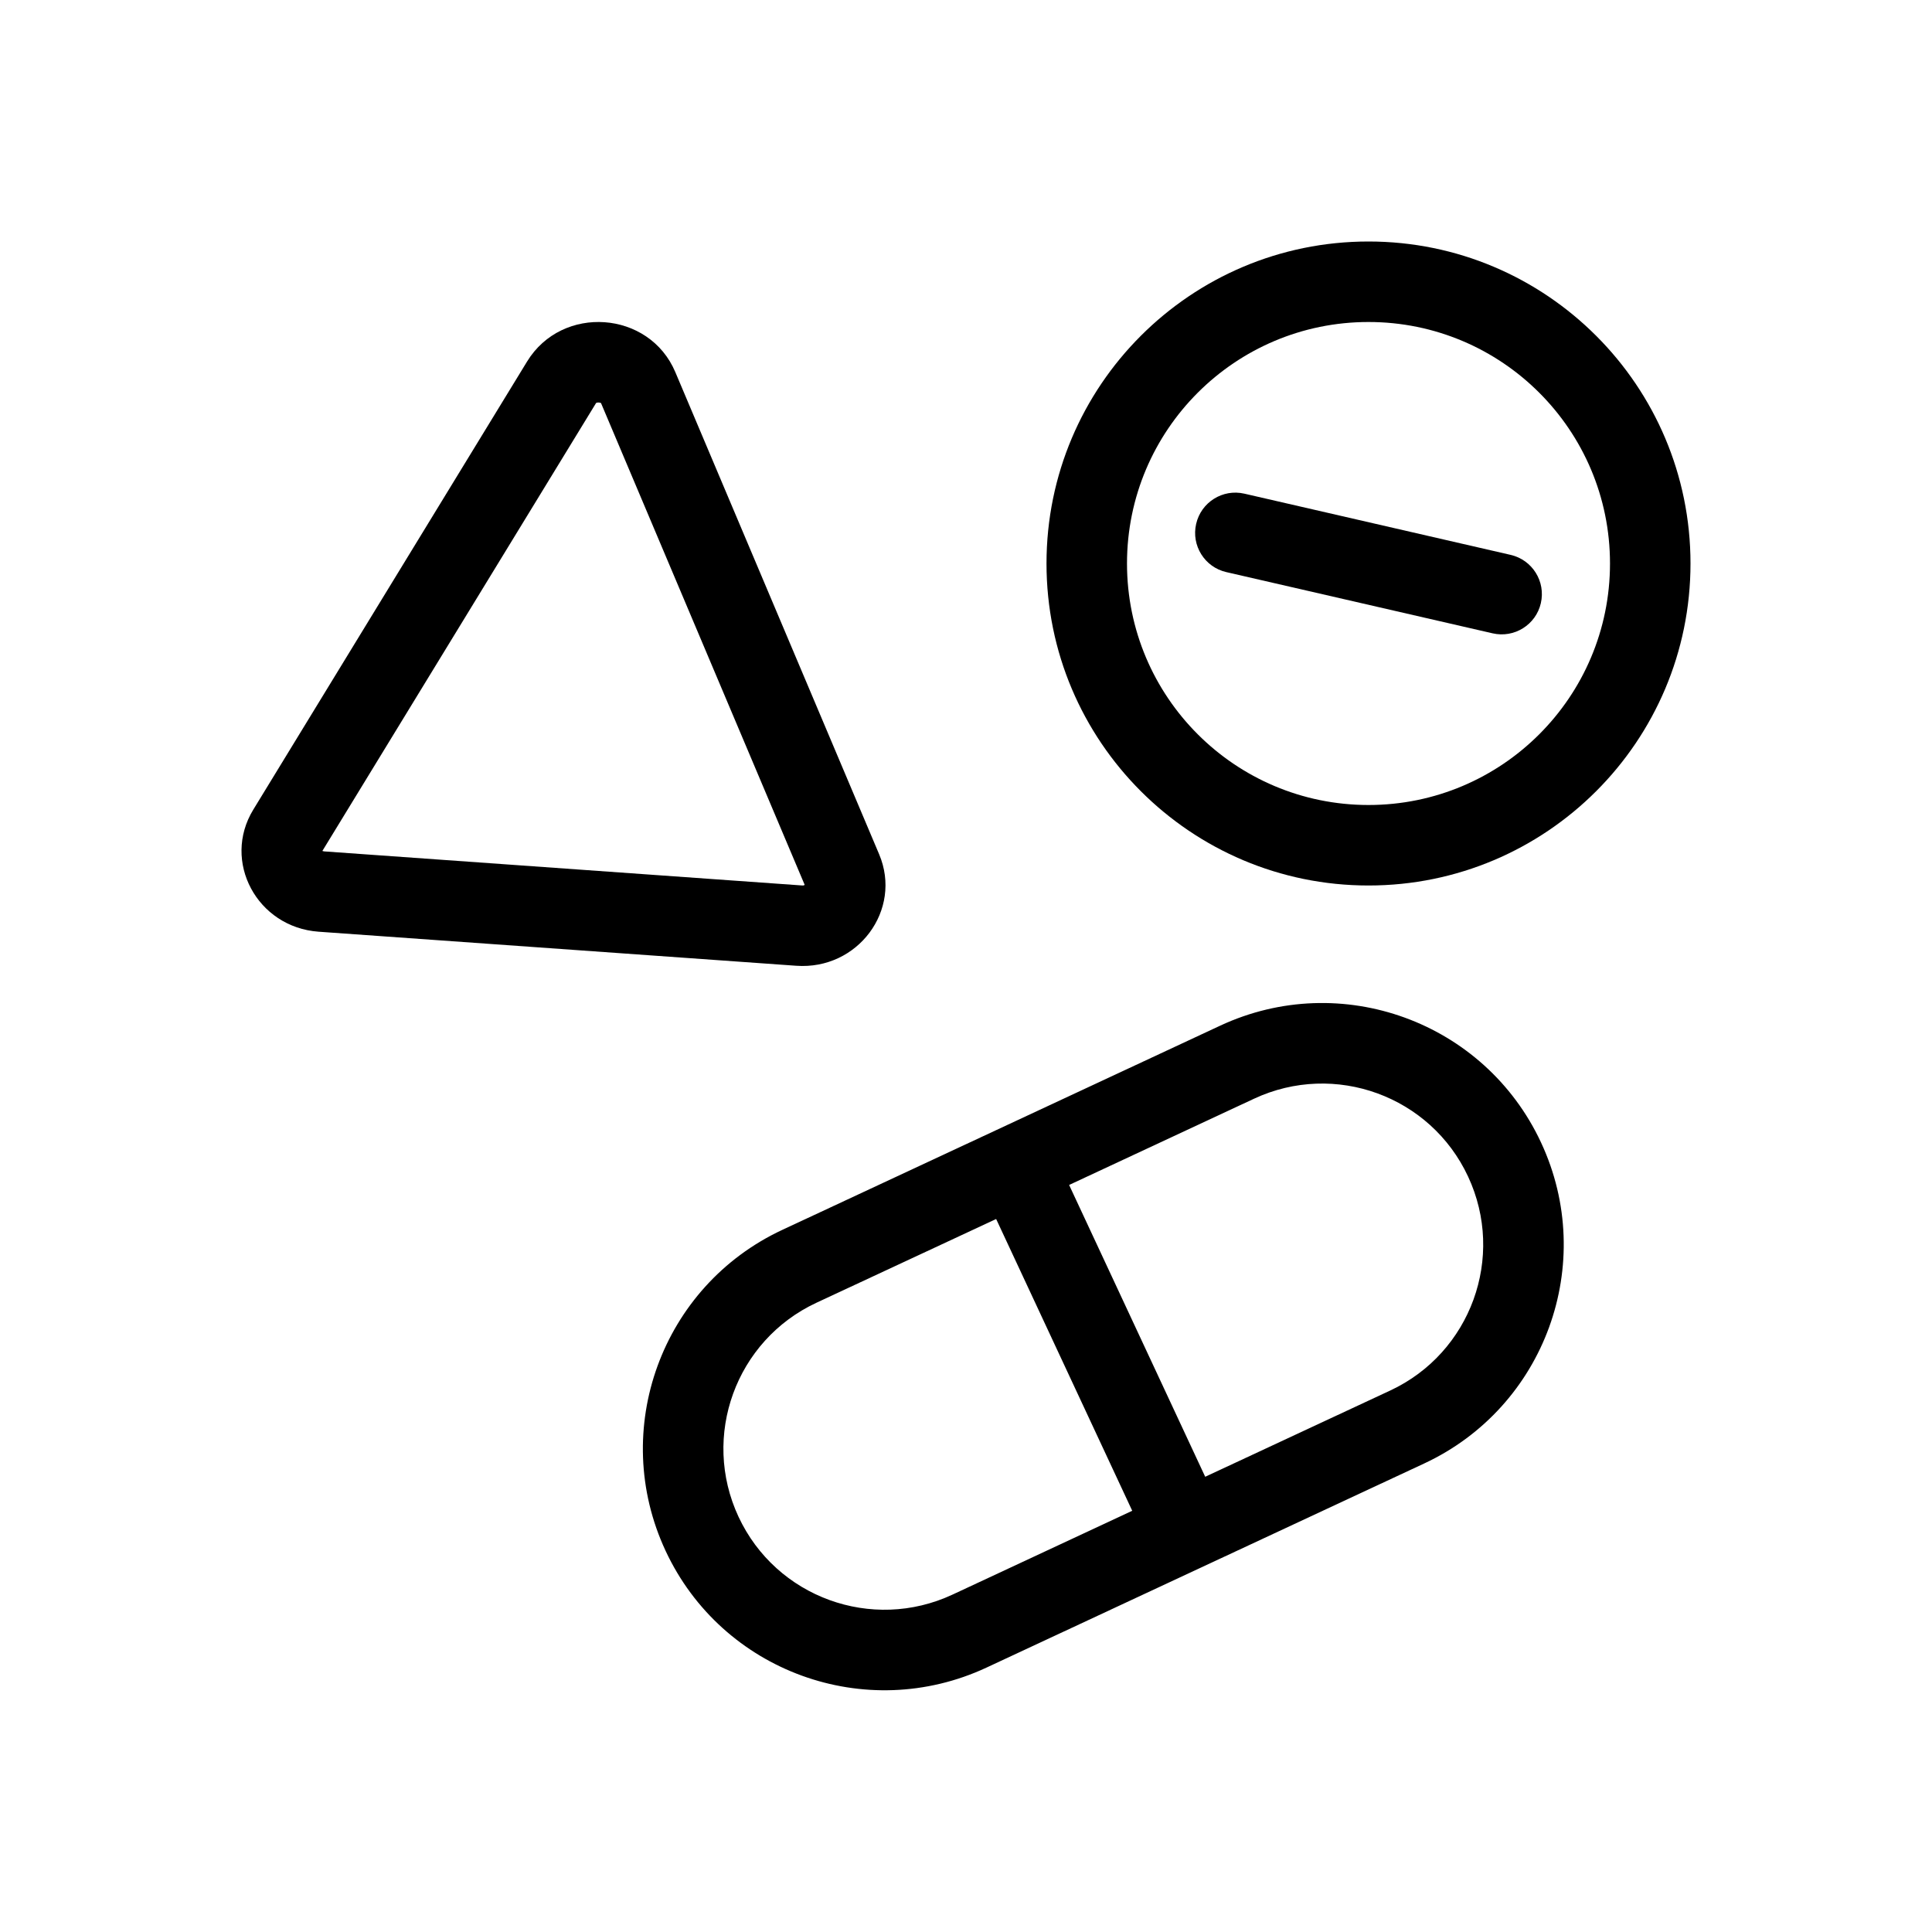
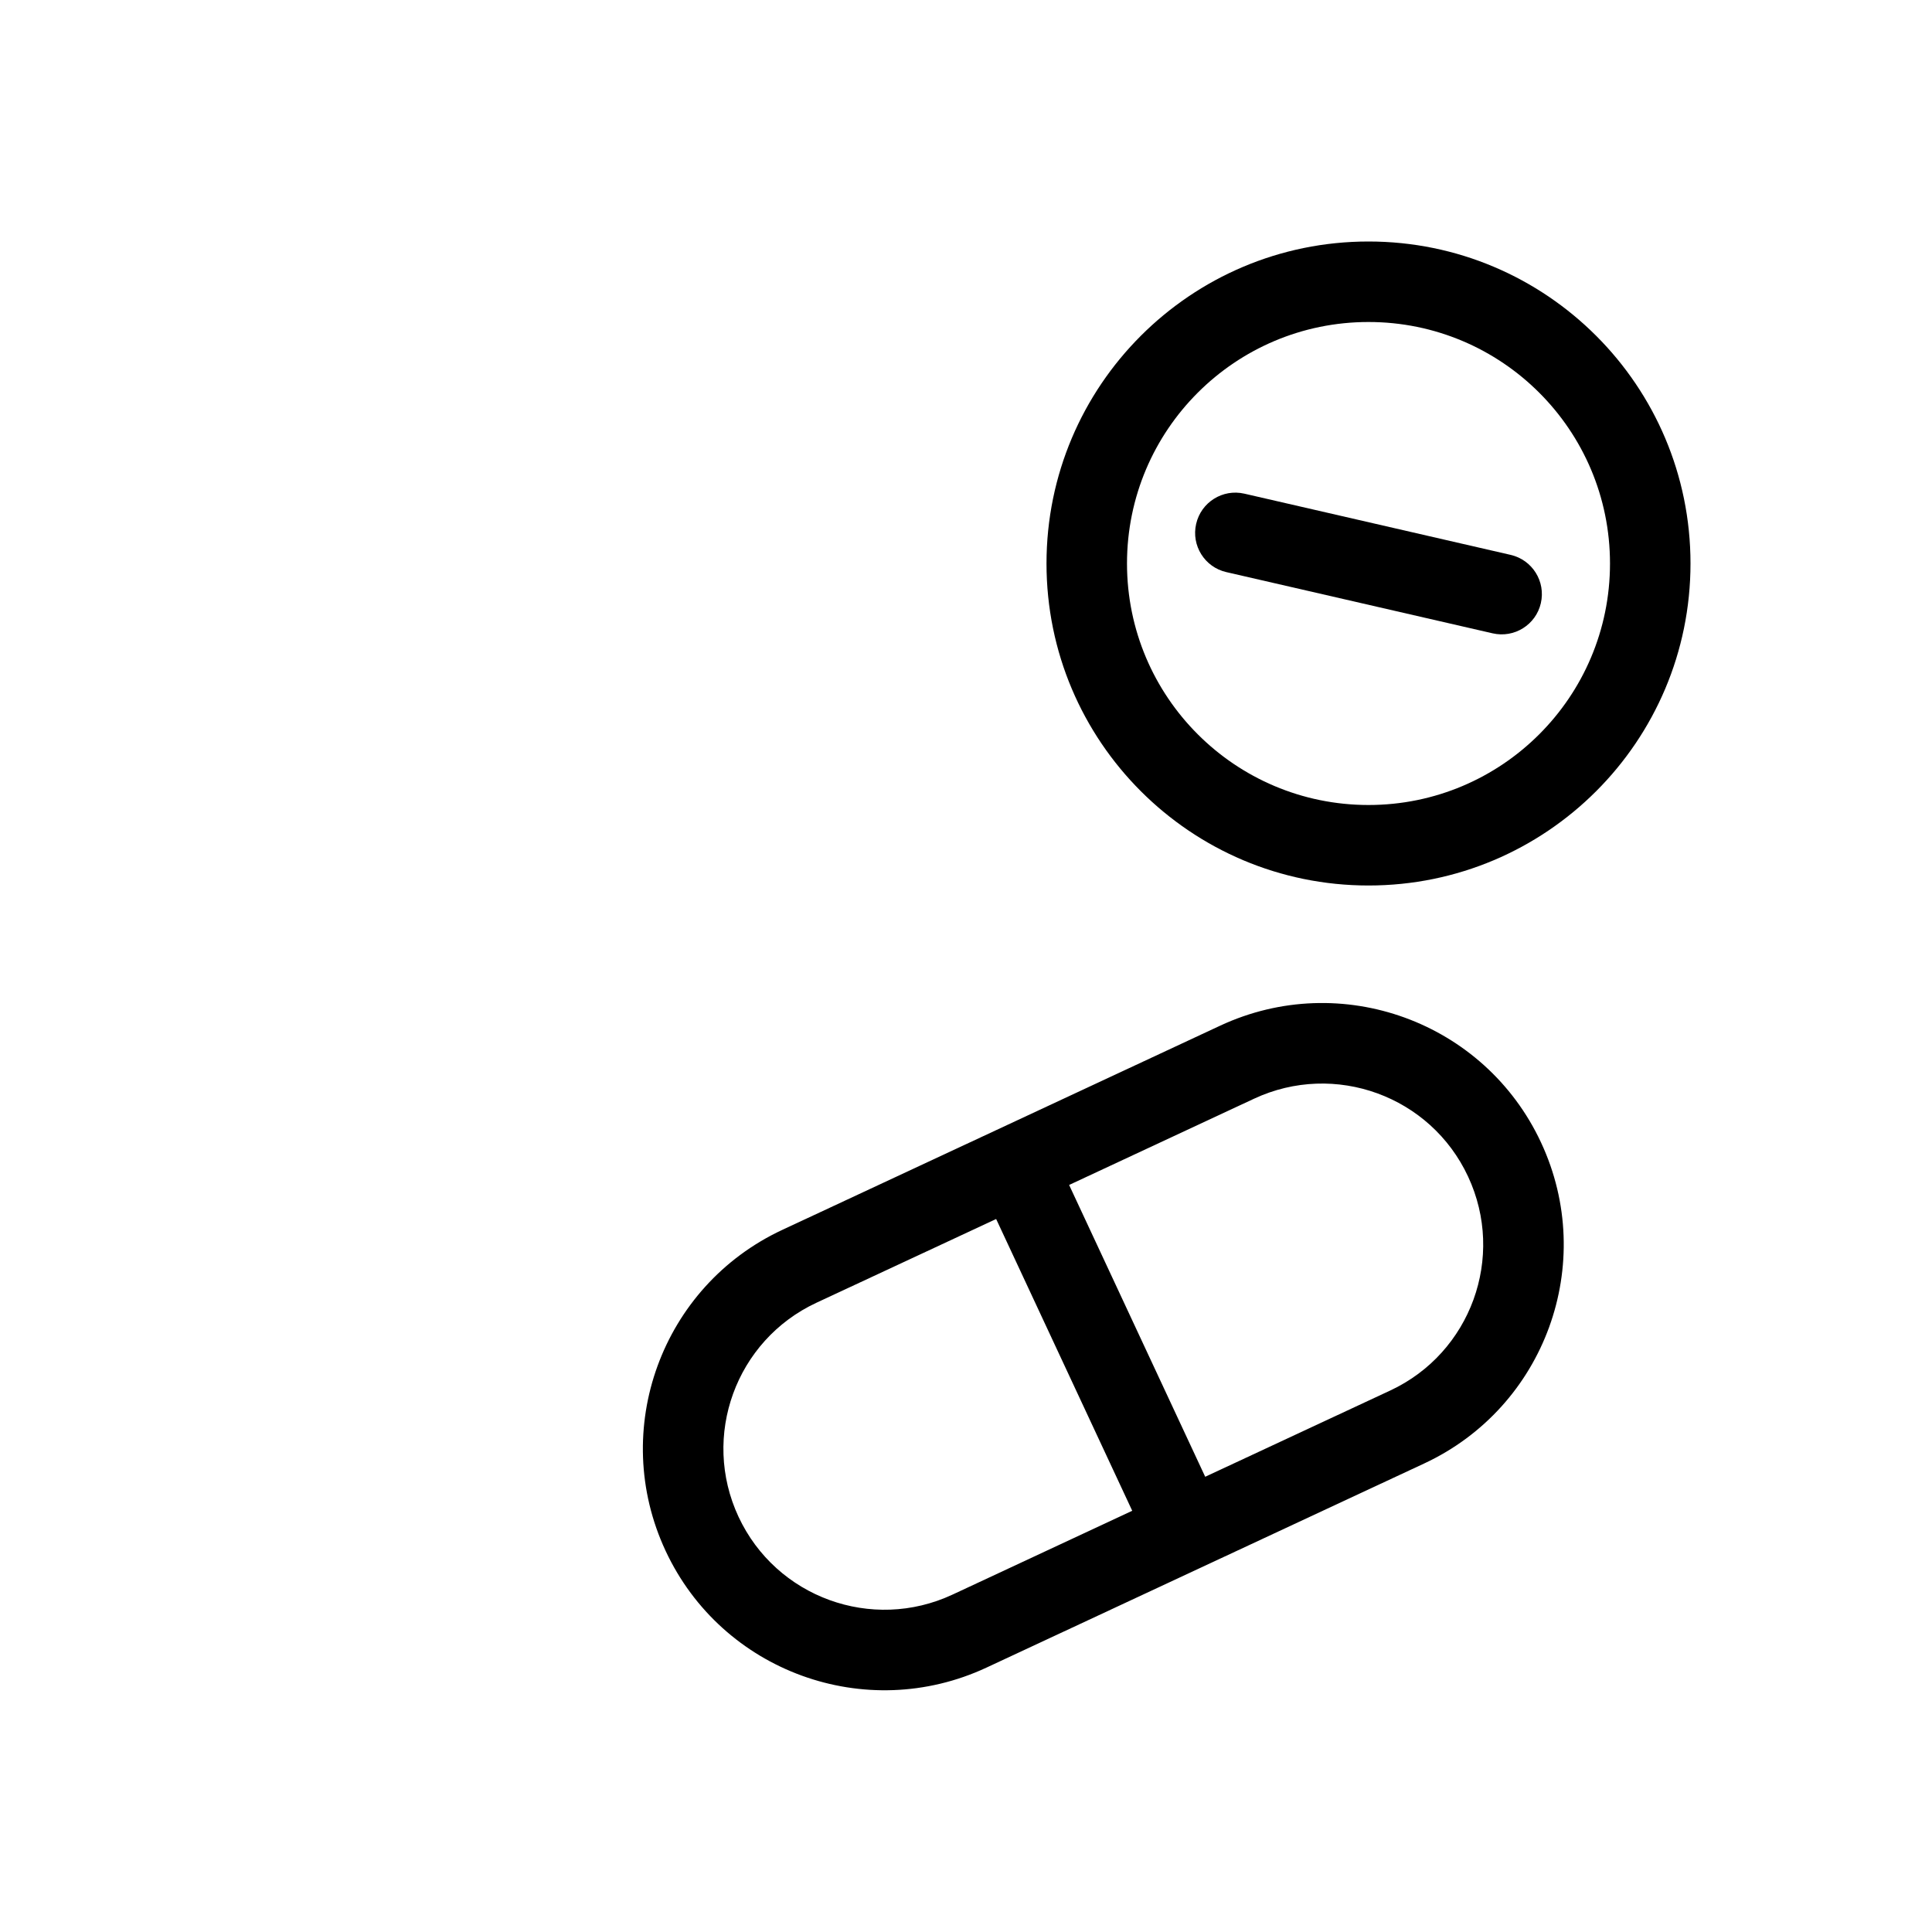
<svg xmlns="http://www.w3.org/2000/svg" width="48" height="48" viewBox="0 0 48 48" fill="none">
  <path d="M37.084 15.735C37.622 15.859 38.159 15.523 38.282 14.985C38.406 14.446 38.07 13.91 37.532 13.786L30.916 12.265C30.378 12.141 29.841 12.477 29.718 13.016C29.594 13.554 29.93 14.091 30.468 14.214L37.084 15.735Z" fill="currentColor" />
  <path fill-rule="evenodd" clip-rule="evenodd" d="M34 22C38.418 22 42 18.418 42 14C42 9.582 38.418 6 34 6C29.582 6 26 9.582 26 14C26 18.418 29.582 22 34 22ZM34 20C37.314 20 40 17.314 40 14C40 10.686 37.314 8 34 8C30.686 8 28 10.686 28 14C28 17.314 30.686 20 34 20Z" fill="currentColor" />
-   <path fill-rule="evenodd" clip-rule="evenodd" d="M16.778 9.245C16.131 7.713 13.965 7.559 13.095 8.982L6.293 20.115C5.508 21.399 6.385 23.038 7.916 23.148L19.782 23.994C21.313 24.104 22.426 22.606 21.842 21.224L16.778 9.245ZM14.811 10.013C14.809 10.015 14.806 10.019 14.802 10.025L8.01 21.14L8.012 21.142C8.014 21.143 8.017 21.145 8.022 21.146C8.027 21.148 8.038 21.151 8.058 21.153L19.925 21.999C19.945 22.001 19.957 21.999 19.963 21.998C19.97 21.997 19.974 21.995 19.978 21.993C19.983 21.991 19.988 21.988 19.992 21.984L14.936 10.024C14.934 10.019 14.933 10.016 14.932 10.014C14.926 10.011 14.908 10.003 14.878 10C14.845 9.998 14.823 10.005 14.816 10.009L14.813 10.01L14.812 10.011L14.811 10.013Z" fill="currentColor" />
  <path fill-rule="evenodd" clip-rule="evenodd" d="M35.385 36.359C38.388 34.959 39.688 31.389 38.287 28.386C36.887 25.382 33.317 24.083 30.314 25.483L19.438 30.555C16.434 31.955 15.135 35.525 16.536 38.529C17.936 41.532 21.506 42.831 24.509 41.431L35.385 36.359ZM20.283 32.367C18.281 33.301 17.415 35.681 18.348 37.683C19.282 39.685 21.662 40.552 23.664 39.618L28.13 37.535L24.749 30.286L20.283 32.367ZM29.943 36.69L26.562 29.44L31.159 27.296C33.161 26.363 35.541 27.229 36.474 29.231C37.408 31.233 36.542 33.613 34.54 34.547L29.943 36.69Z" fill="currentColor" />
</svg>